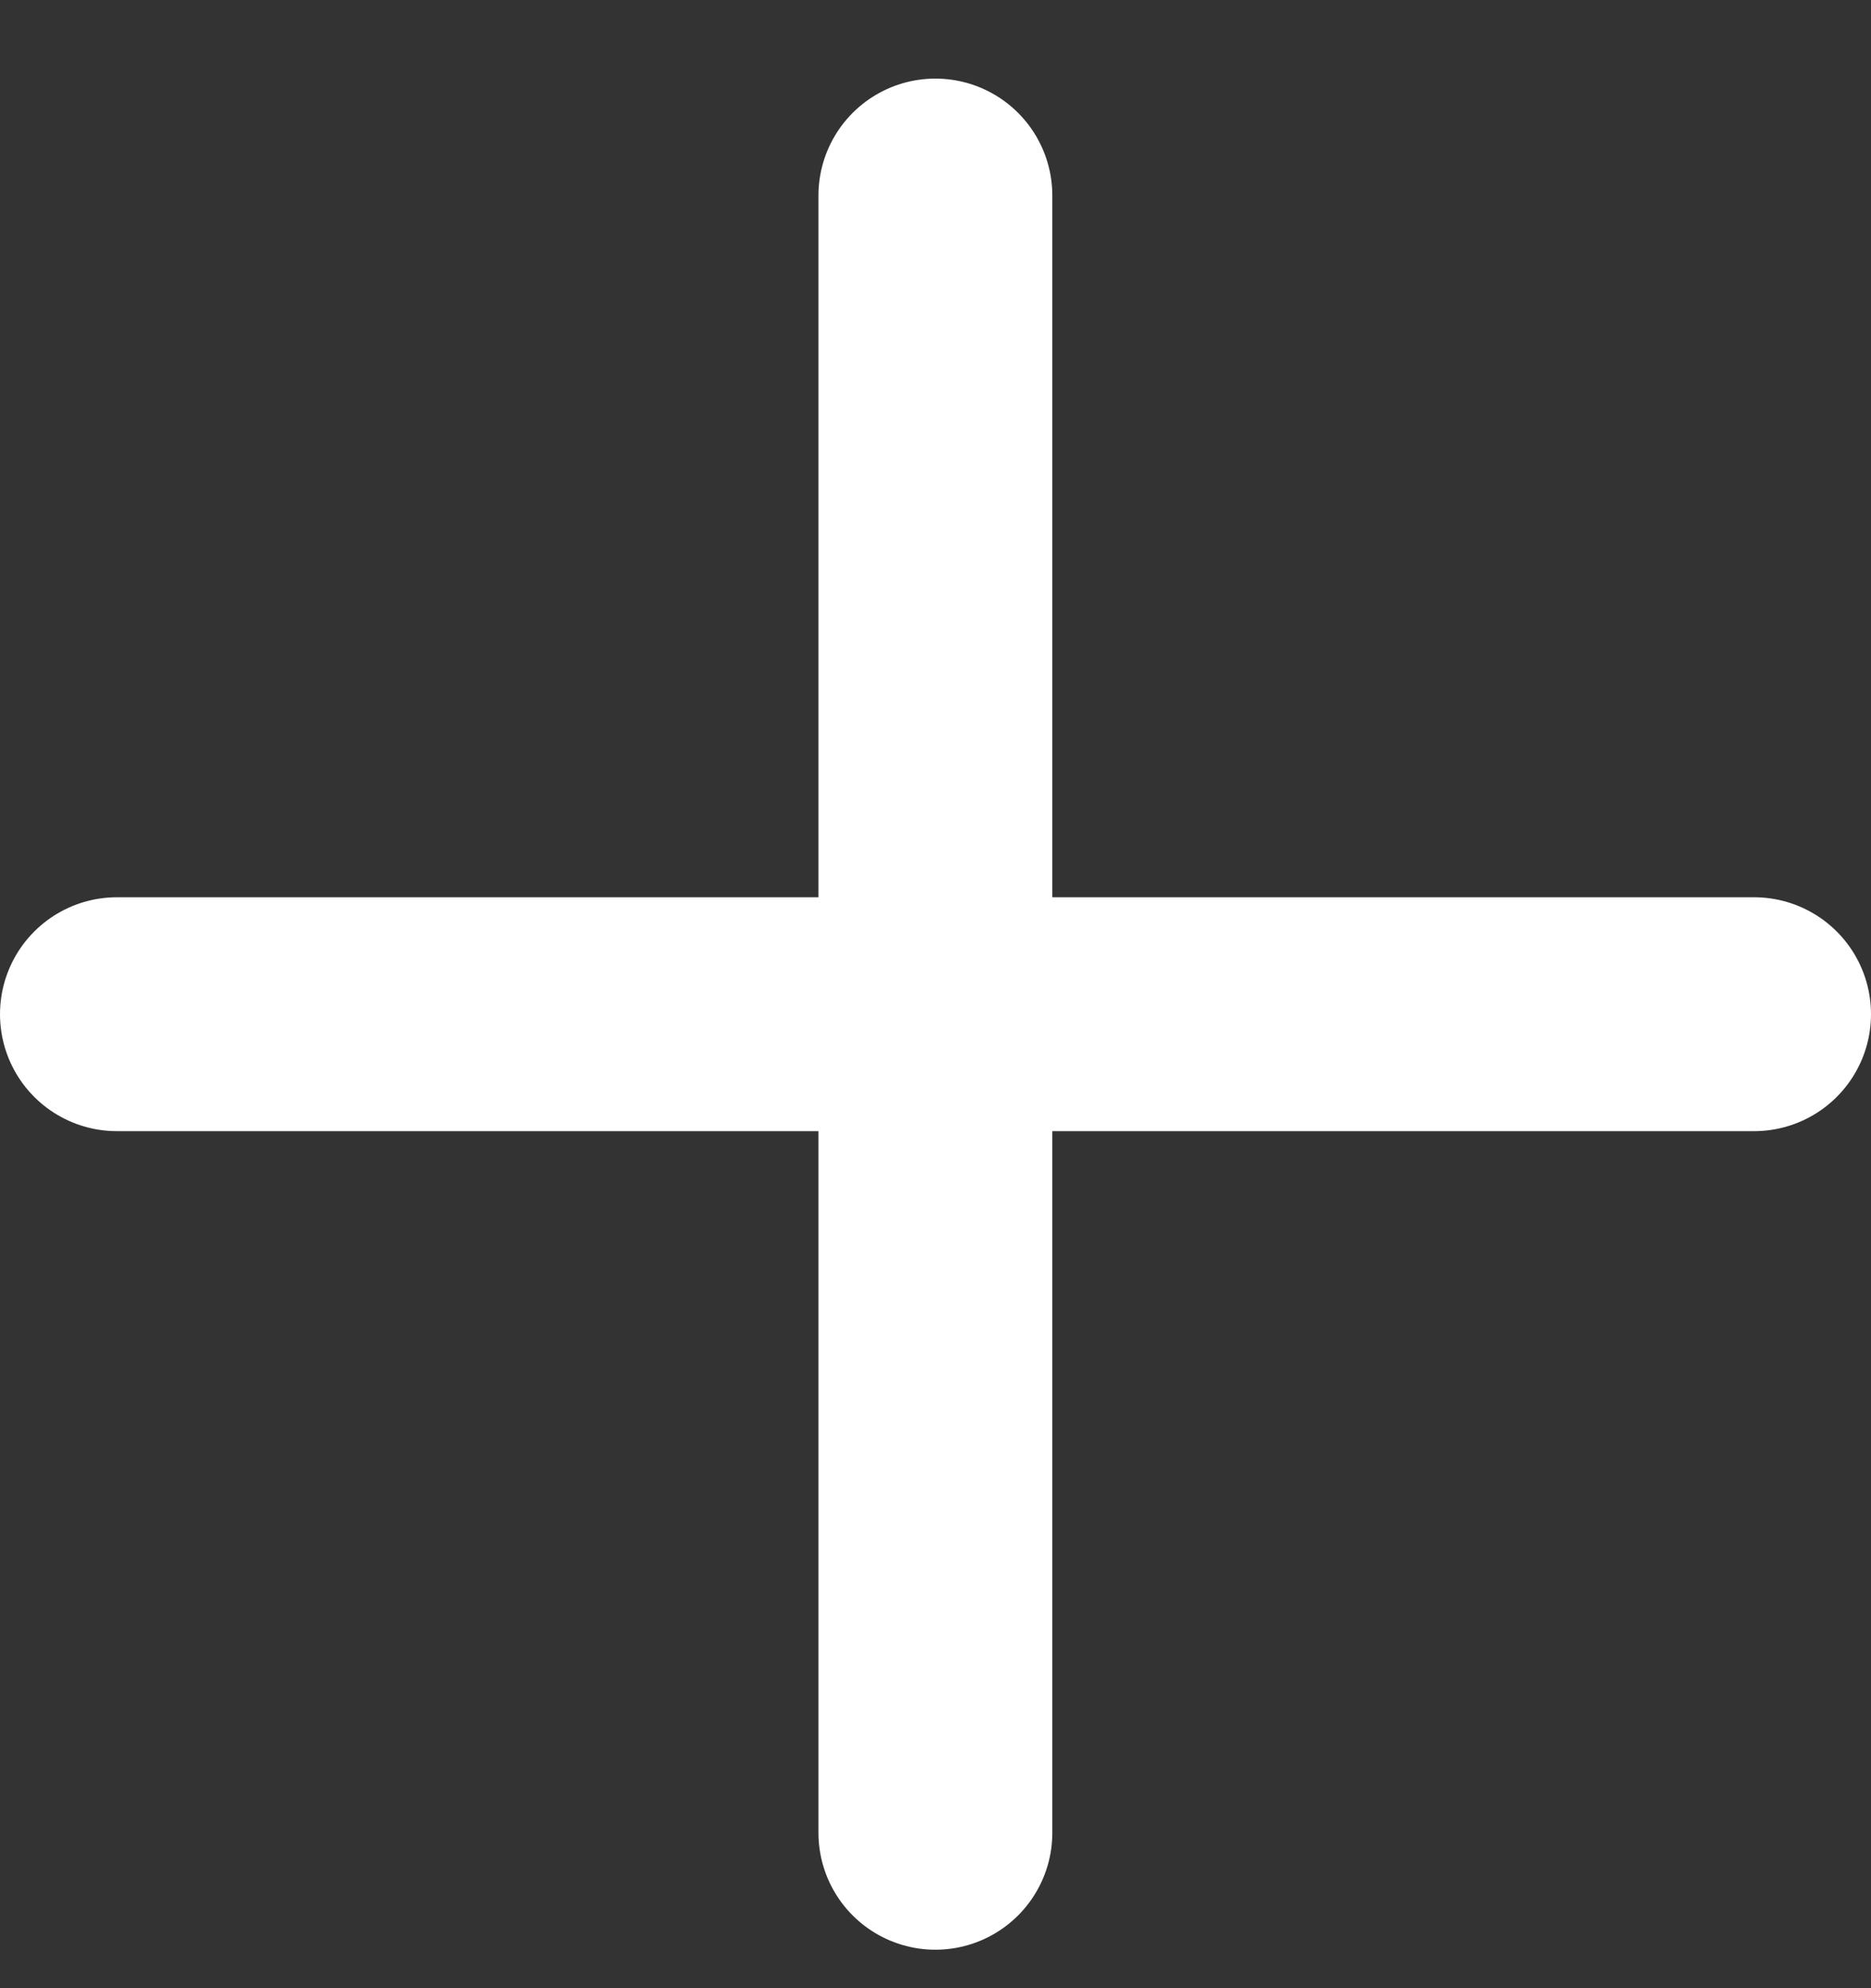
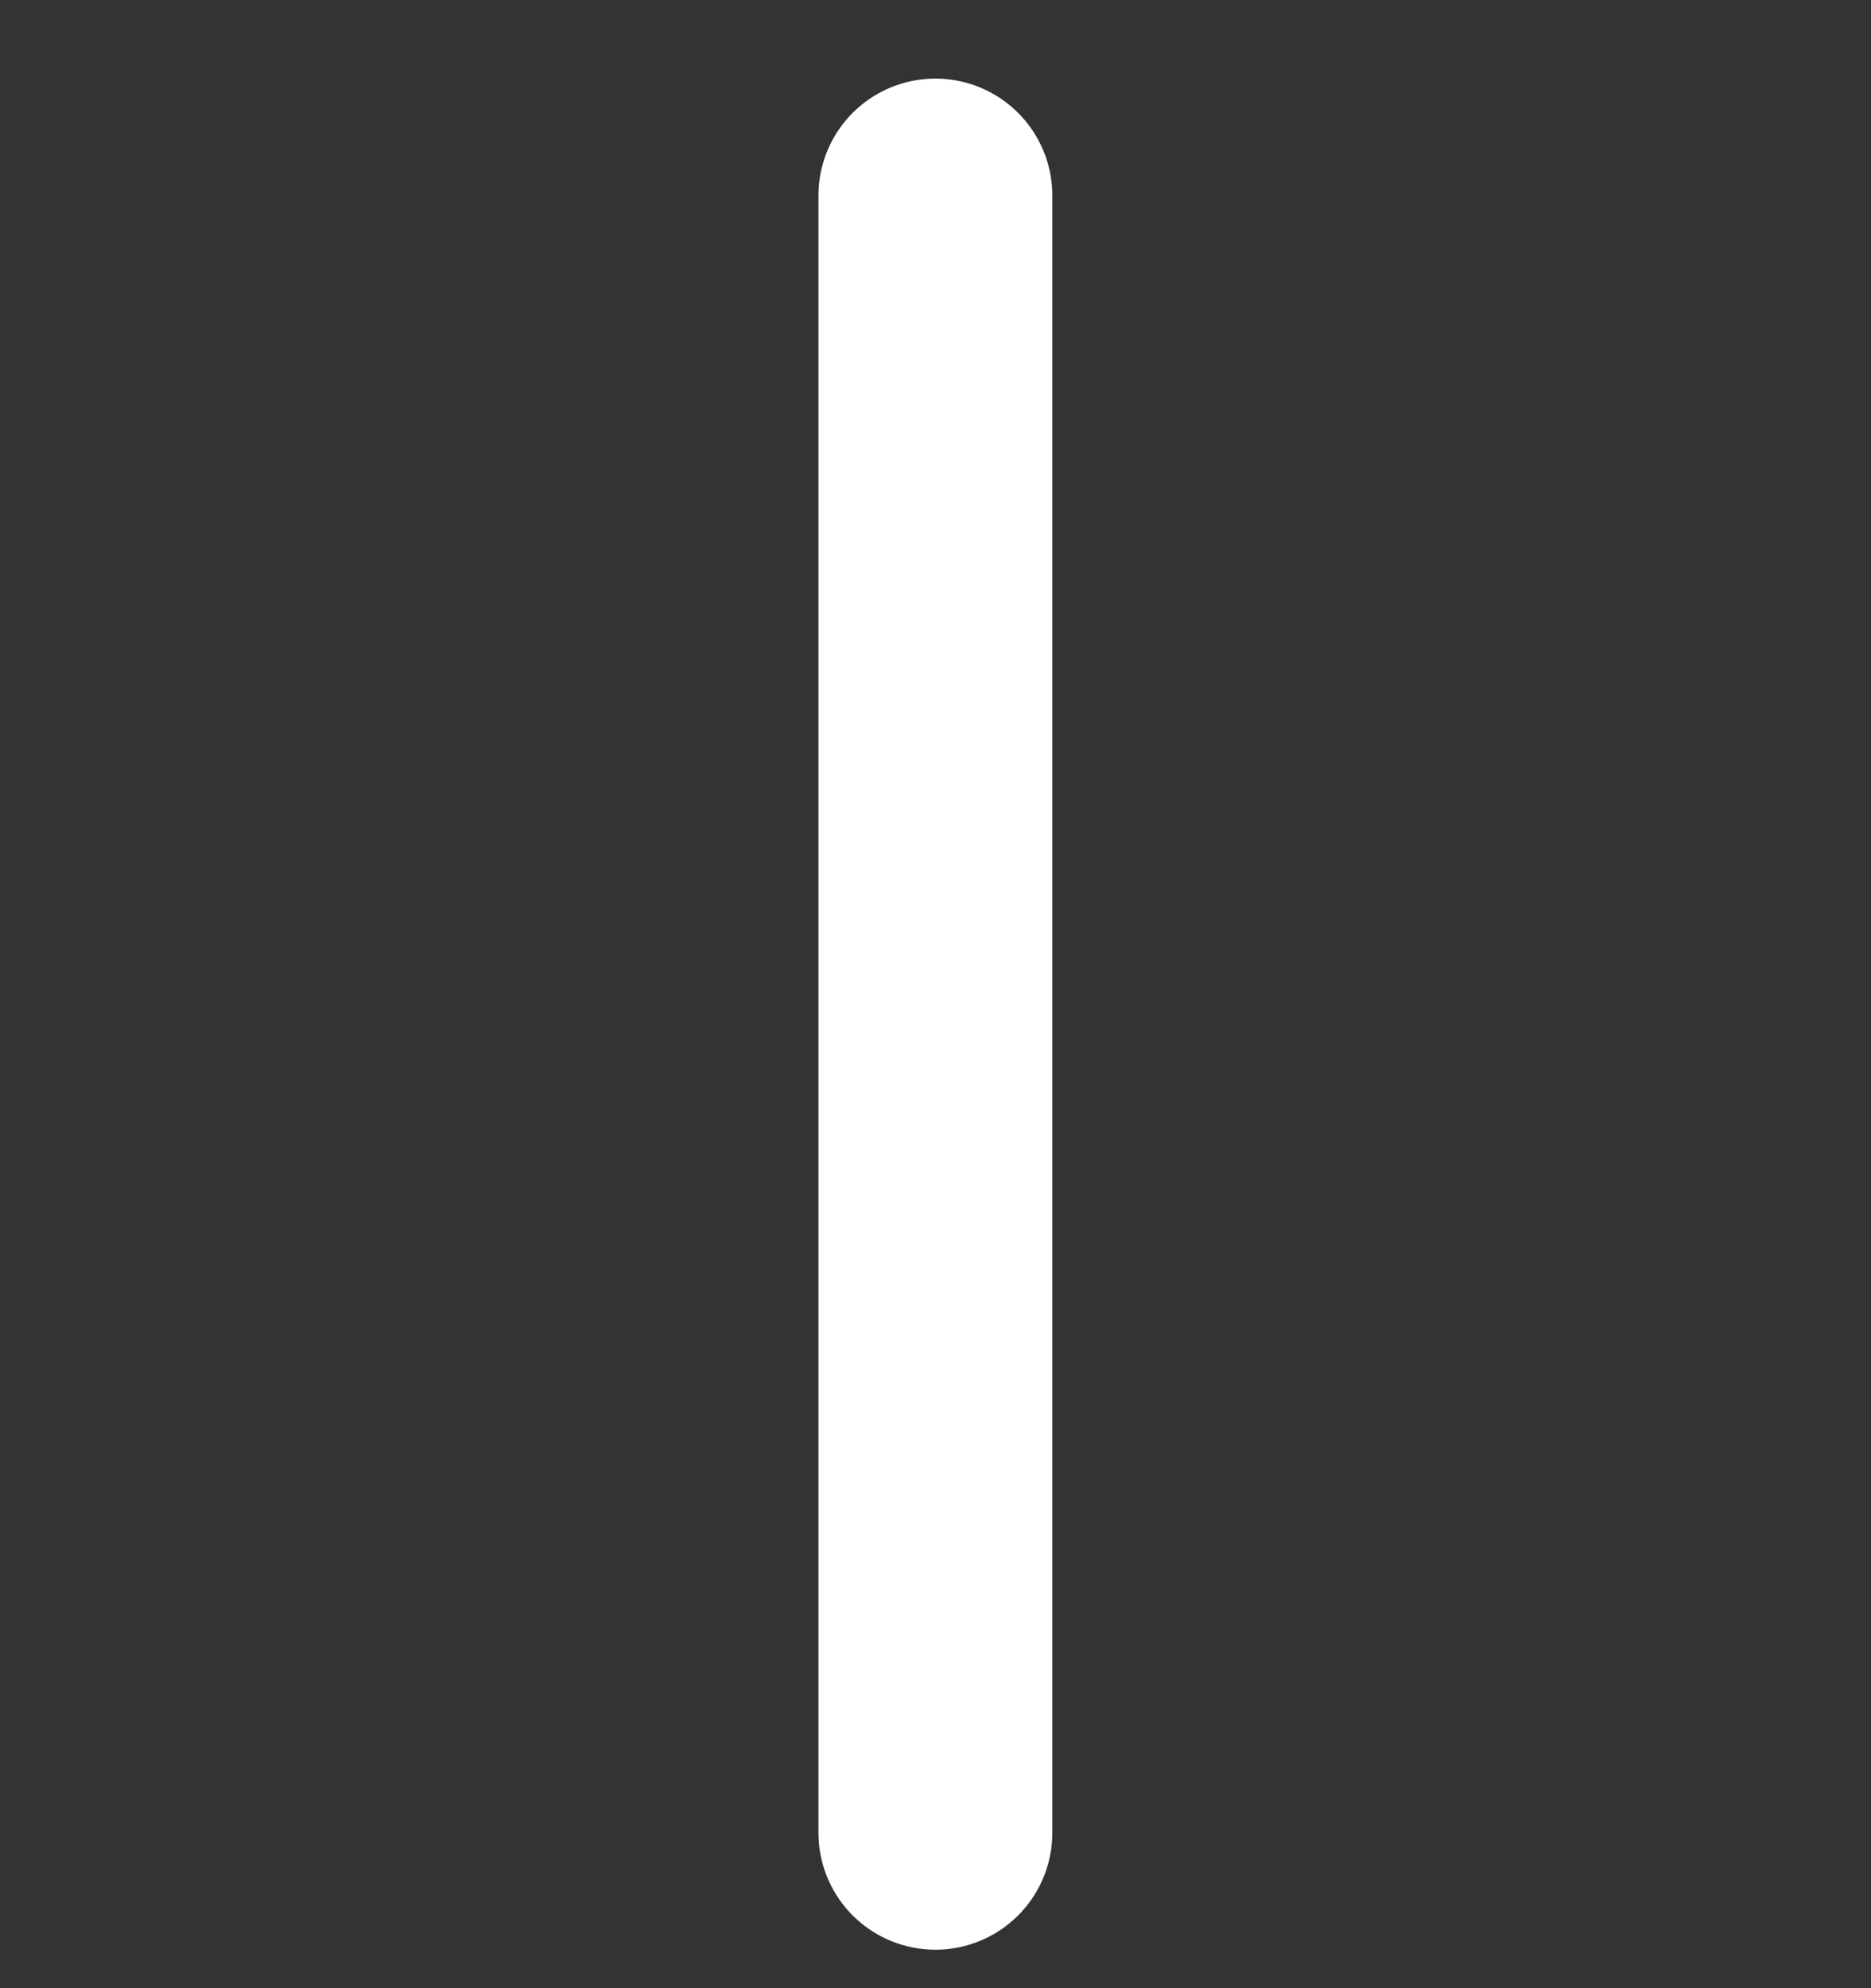
<svg xmlns="http://www.w3.org/2000/svg" width="16" height="17" viewBox="0 0 16 17" fill="none">
  <rect x="0" y="0" width="16" height="17" fill="#333333" stroke="none" />
-   <path d="M1 8.672H15" stroke="white" stroke-width="2" stroke-linecap="round" stroke-linejoin="round" />
  <path d="M7.999 15.671V1.672" stroke="white" stroke-width="2" stroke-linecap="round" stroke-linejoin="round" />
</svg>